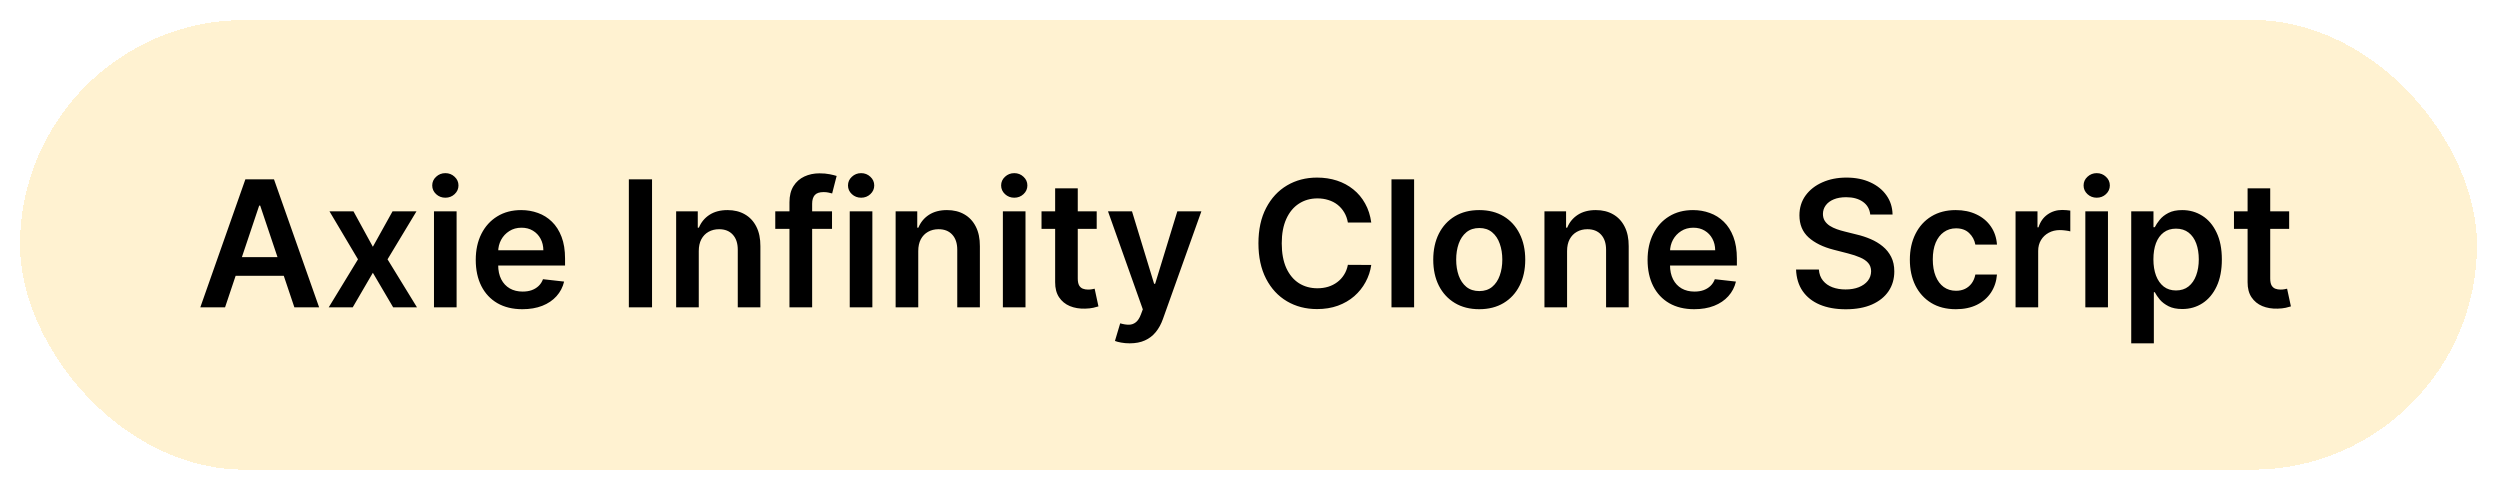
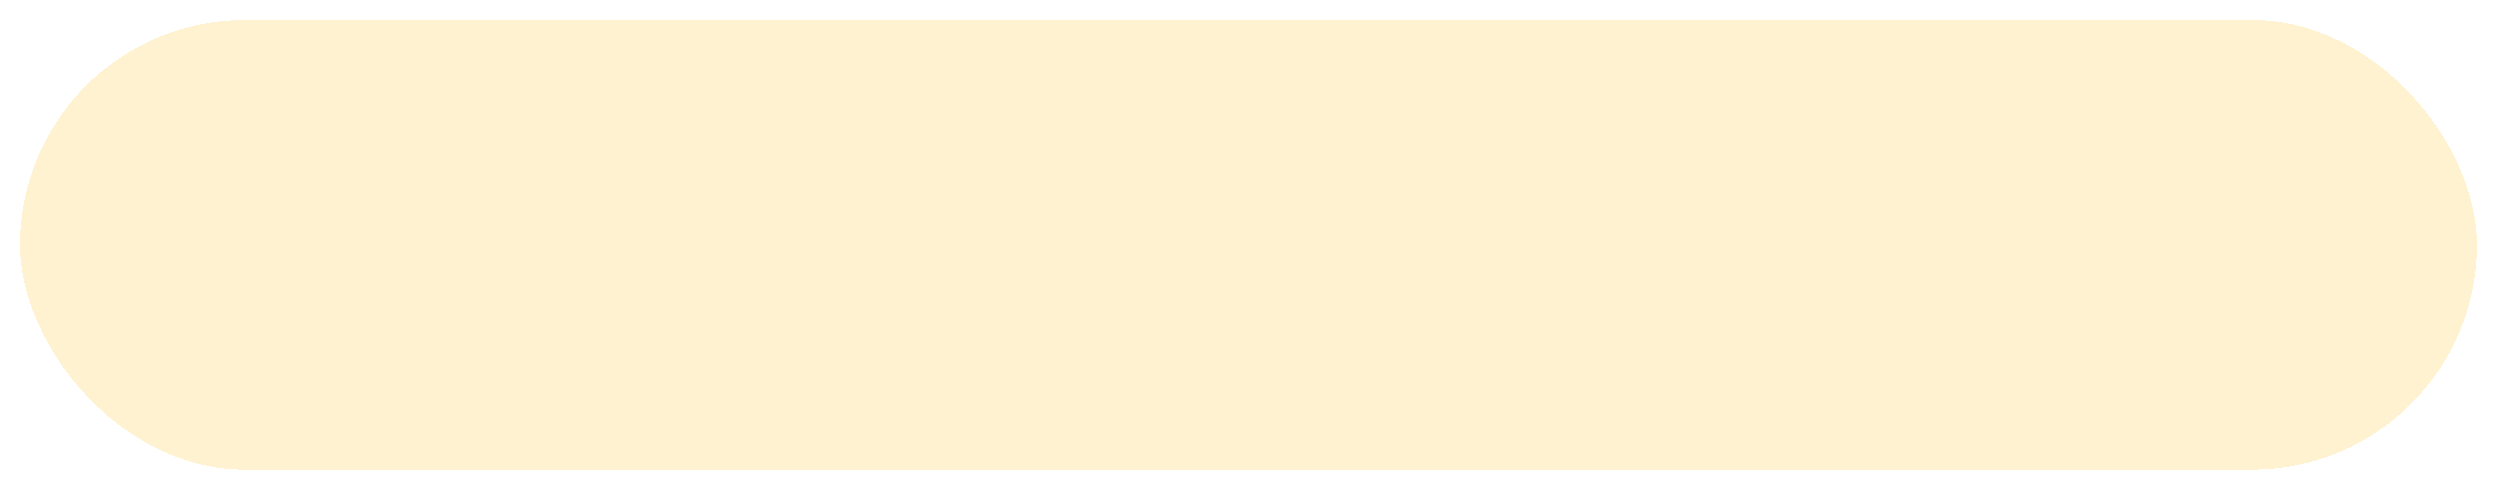
<svg xmlns="http://www.w3.org/2000/svg" width="500" height="98" viewBox="0 0 500 98" fill="none">
  <g filter="url(#filter0_d_445_3735)">
    <rect x="4" width="491.399" height="89.933" rx="44.966" fill="#FFF2D1" shape-rendering="crispEdges" />
-     <path d="M45.012 57.466H40.062L49.074 31.867H54.799L63.824 57.466H58.874L52.037 37.117H51.837L45.012 57.466ZM45.174 47.429H58.674V51.154H45.174V47.429ZM70.696 38.267L74.571 45.354L78.508 38.267H83.296L77.508 47.866L83.396 57.466H78.633L74.571 50.554L70.546 57.466H65.746L71.596 47.866L65.896 38.267H70.696ZM86.796 57.466V38.267H91.32V57.466H86.796ZM89.07 35.542C88.354 35.542 87.737 35.304 87.221 34.829C86.704 34.346 86.445 33.767 86.445 33.092C86.445 32.408 86.704 31.829 87.221 31.354C87.737 30.871 88.354 30.629 89.07 30.629C89.796 30.629 90.412 30.871 90.921 31.354C91.437 31.829 91.695 32.408 91.695 33.092C91.695 33.767 91.437 34.346 90.921 34.829C90.412 35.304 89.796 35.542 89.07 35.542ZM104.473 57.841C102.548 57.841 100.886 57.441 99.486 56.641C98.094 55.833 97.024 54.691 96.274 53.216C95.524 51.733 95.149 49.987 95.149 47.979C95.149 46.004 95.524 44.271 96.274 42.779C97.032 41.279 98.09 40.112 99.448 39.279C100.807 38.437 102.403 38.017 104.236 38.017C105.419 38.017 106.536 38.208 107.586 38.592C108.644 38.967 109.578 39.55 110.386 40.342C111.203 41.133 111.844 42.142 112.311 43.367C112.778 44.583 113.011 46.033 113.011 47.716V49.104H97.273V46.054H108.673C108.665 45.187 108.478 44.416 108.111 43.742C107.744 43.058 107.232 42.521 106.573 42.129C105.923 41.737 105.165 41.541 104.298 41.541C103.373 41.541 102.561 41.767 101.861 42.217C101.161 42.658 100.615 43.242 100.224 43.967C99.84 44.683 99.644 45.471 99.636 46.329V48.991C99.636 50.108 99.84 51.066 100.249 51.866C100.657 52.658 101.228 53.266 101.961 53.691C102.694 54.108 103.553 54.316 104.536 54.316C105.194 54.316 105.79 54.225 106.323 54.041C106.857 53.85 107.319 53.571 107.711 53.204C108.103 52.837 108.398 52.383 108.598 51.841L112.823 52.316C112.557 53.433 112.048 54.408 111.298 55.241C110.557 56.066 109.607 56.708 108.448 57.166C107.29 57.616 105.965 57.841 104.473 57.841ZM130.408 31.867V57.466H125.77V31.867H130.408ZM139.754 46.216V57.466H135.229V38.267H139.554V41.529H139.779C140.221 40.454 140.925 39.6 141.892 38.967C142.867 38.333 144.071 38.017 145.504 38.017C146.829 38.017 147.983 38.3 148.967 38.867C149.958 39.433 150.725 40.254 151.267 41.329C151.817 42.404 152.087 43.708 152.079 45.241V57.466H147.554V45.941C147.554 44.658 147.221 43.654 146.554 42.929C145.896 42.204 144.983 41.842 143.817 41.842C143.025 41.842 142.321 42.017 141.704 42.367C141.096 42.708 140.617 43.204 140.267 43.854C139.925 44.504 139.754 45.291 139.754 46.216ZM166.404 38.267V41.767H155.054V38.267H166.404ZM157.892 57.466V36.454C157.892 35.162 158.158 34.087 158.692 33.229C159.233 32.371 159.958 31.729 160.867 31.304C161.775 30.879 162.783 30.667 163.892 30.667C164.675 30.667 165.371 30.729 165.979 30.854C166.587 30.979 167.037 31.092 167.329 31.192L166.429 34.692C166.237 34.633 165.996 34.575 165.704 34.517C165.412 34.45 165.087 34.417 164.729 34.417C163.887 34.417 163.292 34.621 162.942 35.029C162.6 35.429 162.429 36.004 162.429 36.754V57.466H157.892ZM169.948 57.466V38.267H174.473V57.466H169.948ZM172.223 35.542C171.506 35.542 170.889 35.304 170.373 34.829C169.856 34.346 169.598 33.767 169.598 33.092C169.598 32.408 169.856 31.829 170.373 31.354C170.889 30.871 171.506 30.629 172.223 30.629C172.948 30.629 173.564 30.871 174.073 31.354C174.589 31.829 174.848 32.408 174.848 33.092C174.848 33.767 174.589 34.346 174.073 34.829C173.564 35.304 172.948 35.542 172.223 35.542ZM183.651 46.216V57.466H179.126V38.267H183.451V41.529H183.676C184.117 40.454 184.821 39.6 185.788 38.967C186.763 38.333 187.967 38.017 189.401 38.017C190.726 38.017 191.88 38.3 192.863 38.867C193.855 39.433 194.621 40.254 195.163 41.329C195.713 42.404 195.984 43.708 195.976 45.241V57.466H191.451V45.941C191.451 44.658 191.117 43.654 190.451 42.929C189.792 42.204 188.88 41.842 187.713 41.842C186.921 41.842 186.217 42.017 185.601 42.367C184.992 42.708 184.513 43.204 184.163 43.854C183.822 44.504 183.651 45.291 183.651 46.216ZM200.575 57.466V38.267H205.1V57.466H200.575ZM202.85 35.542C202.134 35.542 201.517 35.304 201 34.829C200.484 34.346 200.225 33.767 200.225 33.092C200.225 32.408 200.484 31.829 201 31.354C201.517 30.871 202.134 30.629 202.85 30.629C203.575 30.629 204.192 30.871 204.7 31.354C205.217 31.829 205.475 32.408 205.475 33.092C205.475 33.767 205.217 34.346 204.7 34.829C204.192 35.304 203.575 35.542 202.85 35.542ZM219.341 38.267V41.767H208.304V38.267H219.341ZM211.028 33.667H215.553V51.691C215.553 52.3 215.645 52.766 215.828 53.091C216.02 53.408 216.27 53.625 216.578 53.741C216.887 53.858 217.228 53.916 217.603 53.916C217.887 53.916 218.145 53.895 218.378 53.854C218.62 53.812 218.803 53.775 218.928 53.741L219.691 57.279C219.449 57.362 219.103 57.454 218.653 57.554C218.212 57.654 217.67 57.712 217.028 57.729C215.895 57.762 214.874 57.591 213.966 57.216C213.058 56.833 212.337 56.241 211.803 55.441C211.278 54.641 211.02 53.641 211.028 52.441V33.667ZM225.938 64.666C225.321 64.666 224.75 64.616 224.225 64.516C223.709 64.425 223.296 64.316 222.988 64.191L224.038 60.666C224.696 60.858 225.284 60.95 225.8 60.941C226.317 60.933 226.771 60.77 227.163 60.454C227.563 60.145 227.9 59.629 228.175 58.904L228.563 57.866L221.6 38.267H226.4L230.825 52.766H231.025L235.463 38.267H240.275L232.588 59.791C232.229 60.808 231.754 61.679 231.163 62.404C230.571 63.137 229.846 63.695 228.988 64.079C228.138 64.47 227.121 64.666 225.938 64.666ZM274.25 40.504H269.575C269.441 39.737 269.196 39.058 268.837 38.467C268.479 37.867 268.033 37.358 267.5 36.941C266.966 36.525 266.358 36.212 265.675 36.004C265 35.787 264.271 35.679 263.487 35.679C262.096 35.679 260.862 36.029 259.787 36.729C258.712 37.421 257.871 38.437 257.262 39.779C256.654 41.112 256.35 42.742 256.35 44.666C256.35 46.625 256.654 48.275 257.262 49.616C257.879 50.95 258.721 51.958 259.787 52.641C260.862 53.316 262.091 53.654 263.475 53.654C264.241 53.654 264.958 53.554 265.625 53.354C266.3 53.145 266.904 52.841 267.437 52.441C267.979 52.041 268.433 51.55 268.8 50.966C269.175 50.383 269.433 49.716 269.575 48.966L274.25 48.991C274.075 50.208 273.695 51.35 273.112 52.416C272.537 53.483 271.783 54.425 270.85 55.241C269.916 56.05 268.825 56.683 267.575 57.141C266.325 57.591 264.937 57.816 263.412 57.816C261.162 57.816 259.154 57.295 257.387 56.254C255.621 55.212 254.229 53.708 253.212 51.741C252.196 49.775 251.687 47.416 251.687 44.666C251.687 41.908 252.2 39.55 253.225 37.592C254.25 35.625 255.646 34.121 257.412 33.079C259.179 32.037 261.179 31.517 263.412 31.517C264.837 31.517 266.162 31.717 267.387 32.117C268.612 32.517 269.704 33.104 270.662 33.879C271.62 34.646 272.408 35.587 273.025 36.704C273.65 37.812 274.058 39.079 274.25 40.504ZM282.821 31.867V57.466H278.296V31.867H282.821ZM295.849 57.841C293.974 57.841 292.349 57.429 290.974 56.604C289.599 55.779 288.533 54.625 287.774 53.141C287.024 51.658 286.649 49.925 286.649 47.941C286.649 45.958 287.024 44.221 287.774 42.729C288.533 41.237 289.599 40.079 290.974 39.254C292.349 38.429 293.974 38.017 295.849 38.017C297.724 38.017 299.349 38.429 300.724 39.254C302.099 40.079 303.162 41.237 303.912 42.729C304.67 44.221 305.049 45.958 305.049 47.941C305.049 49.925 304.67 51.658 303.912 53.141C303.162 54.625 302.099 55.779 300.724 56.604C299.349 57.429 297.724 57.841 295.849 57.841ZM295.874 54.216C296.891 54.216 297.741 53.937 298.424 53.379C299.108 52.812 299.616 52.054 299.949 51.104C300.291 50.154 300.462 49.096 300.462 47.929C300.462 46.754 300.291 45.691 299.949 44.742C299.616 43.783 299.108 43.021 298.424 42.454C297.741 41.887 296.891 41.604 295.874 41.604C294.833 41.604 293.966 41.887 293.274 42.454C292.591 43.021 292.079 43.783 291.737 44.742C291.404 45.691 291.237 46.754 291.237 47.929C291.237 49.096 291.404 50.154 291.737 51.104C292.079 52.054 292.591 52.812 293.274 53.379C293.966 53.937 294.833 54.216 295.874 54.216ZM313.415 46.216V57.466H308.89V38.267H313.215V41.529H313.44C313.881 40.454 314.586 39.6 315.552 38.967C316.527 38.333 317.731 38.017 319.165 38.017C320.49 38.017 321.644 38.3 322.627 38.867C323.619 39.433 324.386 40.254 324.927 41.329C325.477 42.404 325.748 43.708 325.74 45.241V57.466H321.215V45.941C321.215 44.658 320.881 43.654 320.215 42.929C319.556 42.204 318.644 41.842 317.477 41.842C316.686 41.842 315.981 42.017 315.365 42.367C314.756 42.708 314.277 43.204 313.927 43.854C313.586 44.504 313.415 45.291 313.415 46.216ZM338.839 57.841C336.915 57.841 335.252 57.441 333.852 56.641C332.46 55.833 331.39 54.691 330.64 53.216C329.89 51.733 329.515 49.987 329.515 47.979C329.515 46.004 329.89 44.271 330.64 42.779C331.398 41.279 332.456 40.112 333.815 39.279C335.173 38.437 336.769 38.017 338.602 38.017C339.785 38.017 340.902 38.208 341.952 38.592C343.01 38.967 343.944 39.55 344.752 40.342C345.569 41.133 346.21 42.142 346.677 43.367C347.144 44.583 347.377 46.033 347.377 47.716V49.104H331.64V46.054H343.039C343.031 45.187 342.844 44.416 342.477 43.742C342.11 43.058 341.598 42.521 340.939 42.129C340.289 41.737 339.531 41.541 338.664 41.541C337.74 41.541 336.927 41.767 336.227 42.217C335.527 42.658 334.981 43.242 334.59 43.967C334.206 44.683 334.01 45.471 334.002 46.329V48.991C334.002 50.108 334.206 51.066 334.615 51.866C335.023 52.658 335.594 53.266 336.327 53.691C337.06 54.108 337.919 54.316 338.902 54.316C339.56 54.316 340.156 54.225 340.689 54.041C341.223 53.85 341.685 53.571 342.077 53.204C342.469 52.837 342.764 52.383 342.964 51.841L347.189 52.316C346.923 53.433 346.414 54.408 345.664 55.241C344.923 56.066 343.973 56.708 342.814 57.166C341.656 57.616 340.331 57.841 338.839 57.841ZM374.048 38.904C373.932 37.812 373.44 36.962 372.573 36.354C371.715 35.746 370.598 35.442 369.224 35.442C368.257 35.442 367.428 35.587 366.736 35.879C366.044 36.171 365.515 36.566 365.149 37.066C364.782 37.566 364.594 38.137 364.586 38.779C364.586 39.312 364.707 39.775 364.949 40.166C365.199 40.558 365.536 40.892 365.961 41.166C366.386 41.433 366.857 41.658 367.374 41.842C367.89 42.025 368.411 42.179 368.936 42.304L371.336 42.904C372.303 43.129 373.232 43.433 374.123 43.816C375.023 44.2 375.828 44.683 376.536 45.266C377.253 45.85 377.819 46.554 378.236 47.379C378.653 48.204 378.861 49.171 378.861 50.279C378.861 51.779 378.478 53.1 377.711 54.241C376.944 55.375 375.836 56.262 374.386 56.904C372.944 57.537 371.198 57.854 369.149 57.854C367.157 57.854 365.428 57.545 363.961 56.929C362.503 56.312 361.361 55.412 360.536 54.229C359.719 53.045 359.278 51.604 359.211 49.904H363.774C363.84 50.796 364.115 51.537 364.599 52.129C365.082 52.721 365.711 53.162 366.486 53.454C367.269 53.745 368.144 53.891 369.111 53.891C370.119 53.891 371.003 53.741 371.761 53.441C372.528 53.133 373.128 52.708 373.561 52.166C373.994 51.616 374.215 50.975 374.223 50.241C374.215 49.575 374.019 49.025 373.636 48.591C373.253 48.15 372.715 47.783 372.023 47.491C371.34 47.191 370.54 46.925 369.624 46.691L366.711 45.941C364.603 45.4 362.936 44.579 361.711 43.479C360.494 42.371 359.886 40.9 359.886 39.066C359.886 37.558 360.294 36.237 361.111 35.104C361.936 33.971 363.057 33.092 364.474 32.467C365.89 31.833 367.494 31.517 369.286 31.517C371.103 31.517 372.694 31.833 374.061 32.467C375.436 33.092 376.515 33.962 377.298 35.079C378.082 36.187 378.486 37.462 378.511 38.904H374.048ZM391.17 57.841C389.254 57.841 387.608 57.42 386.233 56.579C384.866 55.737 383.812 54.575 383.07 53.091C382.337 51.6 381.97 49.883 381.97 47.941C381.97 45.991 382.345 44.271 383.095 42.779C383.845 41.279 384.904 40.112 386.27 39.279C387.645 38.437 389.27 38.017 391.145 38.017C392.703 38.017 394.083 38.304 395.283 38.879C396.491 39.446 397.453 40.25 398.17 41.291C398.887 42.325 399.295 43.533 399.395 44.916H395.07C394.895 43.992 394.478 43.221 393.82 42.604C393.17 41.979 392.299 41.666 391.208 41.666C390.283 41.666 389.47 41.916 388.77 42.416C388.07 42.908 387.524 43.617 387.133 44.541C386.749 45.466 386.558 46.575 386.558 47.866C386.558 49.175 386.749 50.3 387.133 51.241C387.516 52.175 388.054 52.895 388.745 53.404C389.445 53.904 390.266 54.154 391.208 54.154C391.874 54.154 392.47 54.029 392.995 53.779C393.528 53.52 393.974 53.15 394.333 52.666C394.691 52.183 394.937 51.596 395.07 50.904H399.395C399.287 52.262 398.887 53.466 398.195 54.516C397.503 55.558 396.562 56.375 395.37 56.966C394.178 57.55 392.778 57.841 391.17 57.841ZM403.111 57.466V38.267H407.498V41.467H407.698C408.048 40.358 408.648 39.504 409.498 38.904C410.356 38.296 411.336 37.992 412.436 37.992C412.686 37.992 412.965 38.004 413.273 38.029C413.59 38.046 413.852 38.075 414.06 38.117V42.279C413.869 42.212 413.565 42.154 413.148 42.104C412.74 42.046 412.344 42.017 411.961 42.017C411.136 42.017 410.394 42.196 409.736 42.554C409.086 42.904 408.573 43.392 408.198 44.017C407.823 44.642 407.636 45.362 407.636 46.179V57.466H403.111ZM417.067 57.466V38.267H421.592V57.466H417.067ZM419.342 35.542C418.625 35.542 418.008 35.304 417.492 34.829C416.975 34.346 416.717 33.767 416.717 33.092C416.717 32.408 416.975 31.829 417.492 31.354C418.008 30.871 418.625 30.629 419.342 30.629C420.067 30.629 420.683 30.871 421.192 31.354C421.708 31.829 421.967 32.408 421.967 33.092C421.967 33.767 421.708 34.346 421.192 34.829C420.683 35.304 420.067 35.542 419.342 35.542ZM426.245 64.666V38.267H430.695V41.441H430.957C431.191 40.975 431.52 40.479 431.945 39.954C432.37 39.421 432.945 38.967 433.67 38.592C434.395 38.208 435.32 38.017 436.445 38.017C437.928 38.017 439.265 38.396 440.457 39.154C441.657 39.904 442.607 41.017 443.307 42.492C444.015 43.958 444.37 45.758 444.37 47.891C444.37 50 444.024 51.791 443.332 53.266C442.64 54.741 441.699 55.866 440.507 56.641C439.315 57.416 437.965 57.804 436.457 57.804C435.357 57.804 434.445 57.62 433.72 57.254C432.995 56.887 432.411 56.446 431.97 55.929C431.536 55.404 431.199 54.908 430.957 54.441H430.77V64.666H426.245ZM430.682 47.866C430.682 49.108 430.857 50.196 431.207 51.129C431.566 52.062 432.078 52.791 432.745 53.316C433.42 53.833 434.236 54.091 435.195 54.091C436.195 54.091 437.032 53.825 437.707 53.291C438.382 52.75 438.89 52.012 439.232 51.079C439.582 50.137 439.757 49.066 439.757 47.866C439.757 46.675 439.586 45.616 439.245 44.691C438.903 43.767 438.395 43.041 437.72 42.517C437.045 41.992 436.203 41.729 435.195 41.729C434.228 41.729 433.407 41.983 432.732 42.492C432.057 43 431.545 43.712 431.195 44.629C430.853 45.546 430.682 46.625 430.682 47.866ZM457.832 38.267V41.767H446.794V38.267H457.832ZM449.519 33.667H454.044V51.691C454.044 52.3 454.136 52.766 454.319 53.091C454.511 53.408 454.761 53.625 455.069 53.741C455.378 53.858 455.719 53.916 456.094 53.916C456.378 53.916 456.636 53.895 456.869 53.854C457.111 53.812 457.294 53.775 457.419 53.741L458.182 57.279C457.94 57.362 457.594 57.454 457.144 57.554C456.703 57.654 456.161 57.712 455.519 57.729C454.386 57.762 453.365 57.591 452.457 57.216C451.549 56.833 450.828 56.241 450.294 55.441C449.769 54.641 449.511 53.641 449.519 52.441V33.667Z" fill="black" />
  </g>
  <defs>
    <filter id="filter0_d_445_3735" x="0" y="0" width="499.398" height="97.933" filterUnits="userSpaceOnUse" color-interpolation-filters="sRGB">
      <feFlood flood-opacity="0" result="BackgroundImageFix" />
      <feColorMatrix in="SourceAlpha" type="matrix" values="0 0 0 0 0 0 0 0 0 0 0 0 0 0 0 0 0 0 127 0" result="hardAlpha" />
      <feOffset dy="4" />
      <feGaussianBlur stdDeviation="2" />
      <feComposite in2="hardAlpha" operator="out" />
      <feColorMatrix type="matrix" values="0 0 0 0 0.953 0 0 0 0 0.729 0 0 0 0 0.184 0 0 0 1 0" />
      <feBlend mode="normal" in2="BackgroundImageFix" result="effect1_dropShadow_445_3735" />
      <feBlend mode="normal" in="SourceGraphic" in2="effect1_dropShadow_445_3735" result="shape" />
    </filter>
  </defs>
</svg>